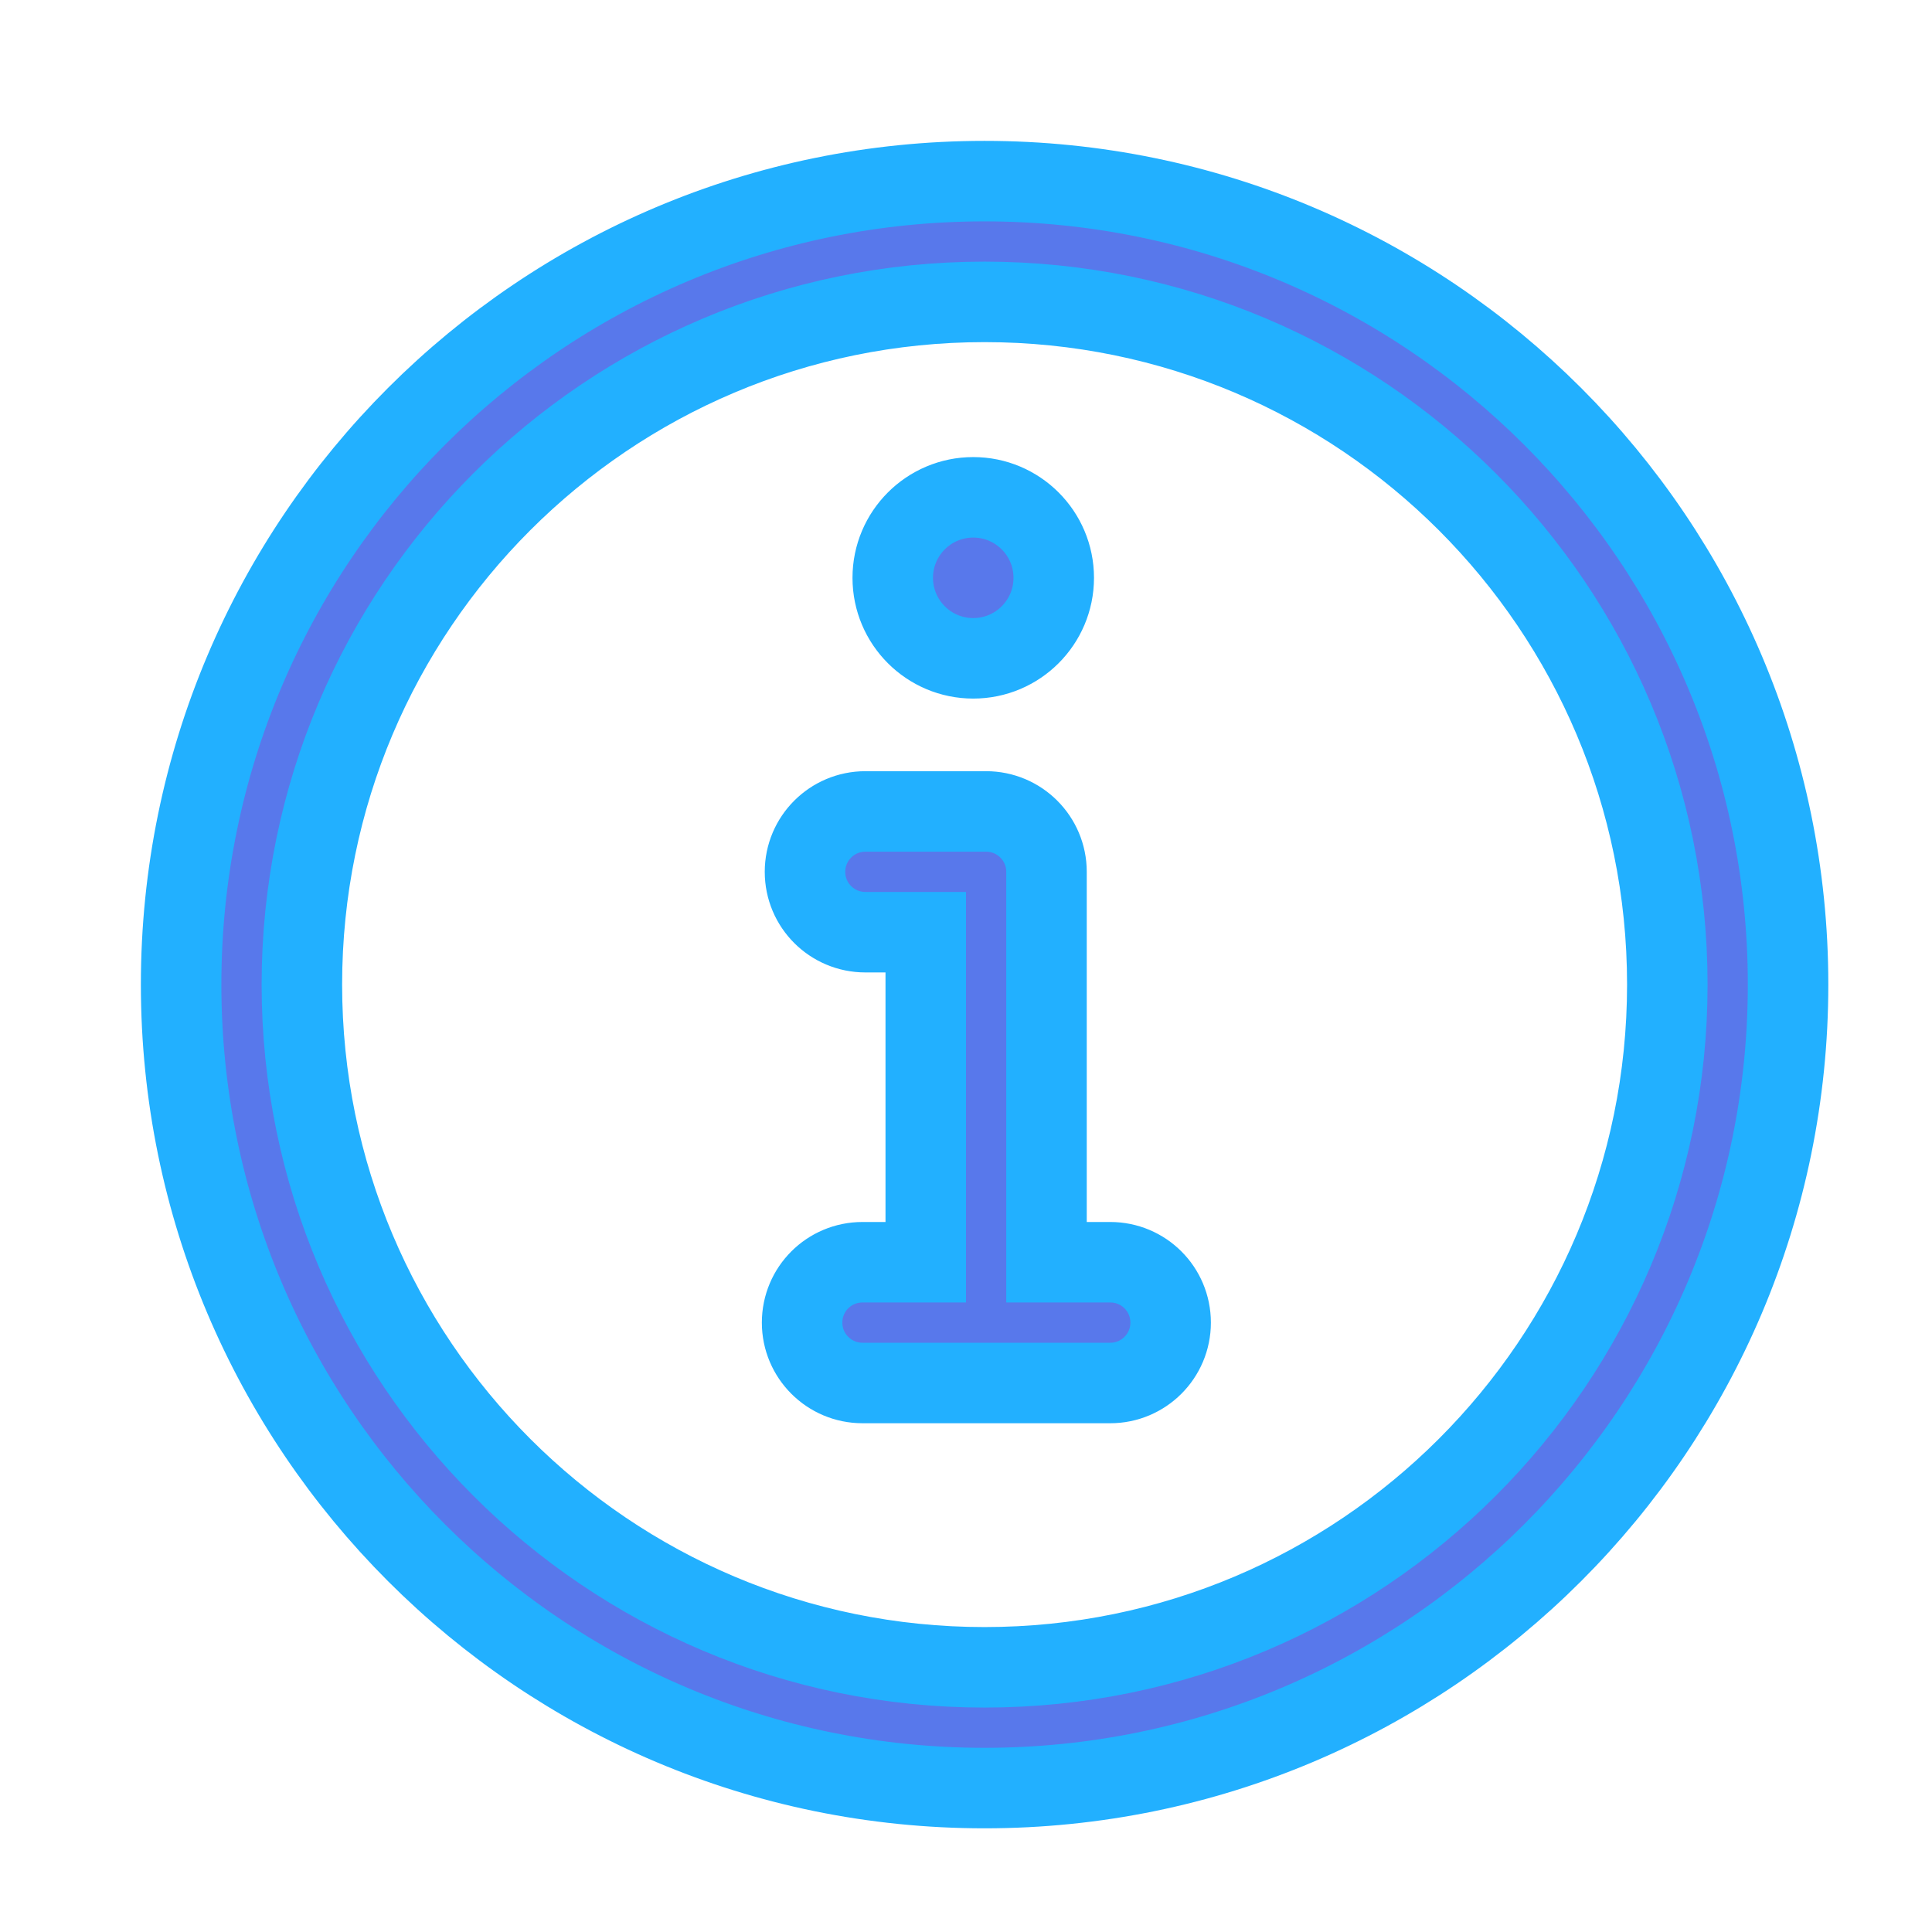
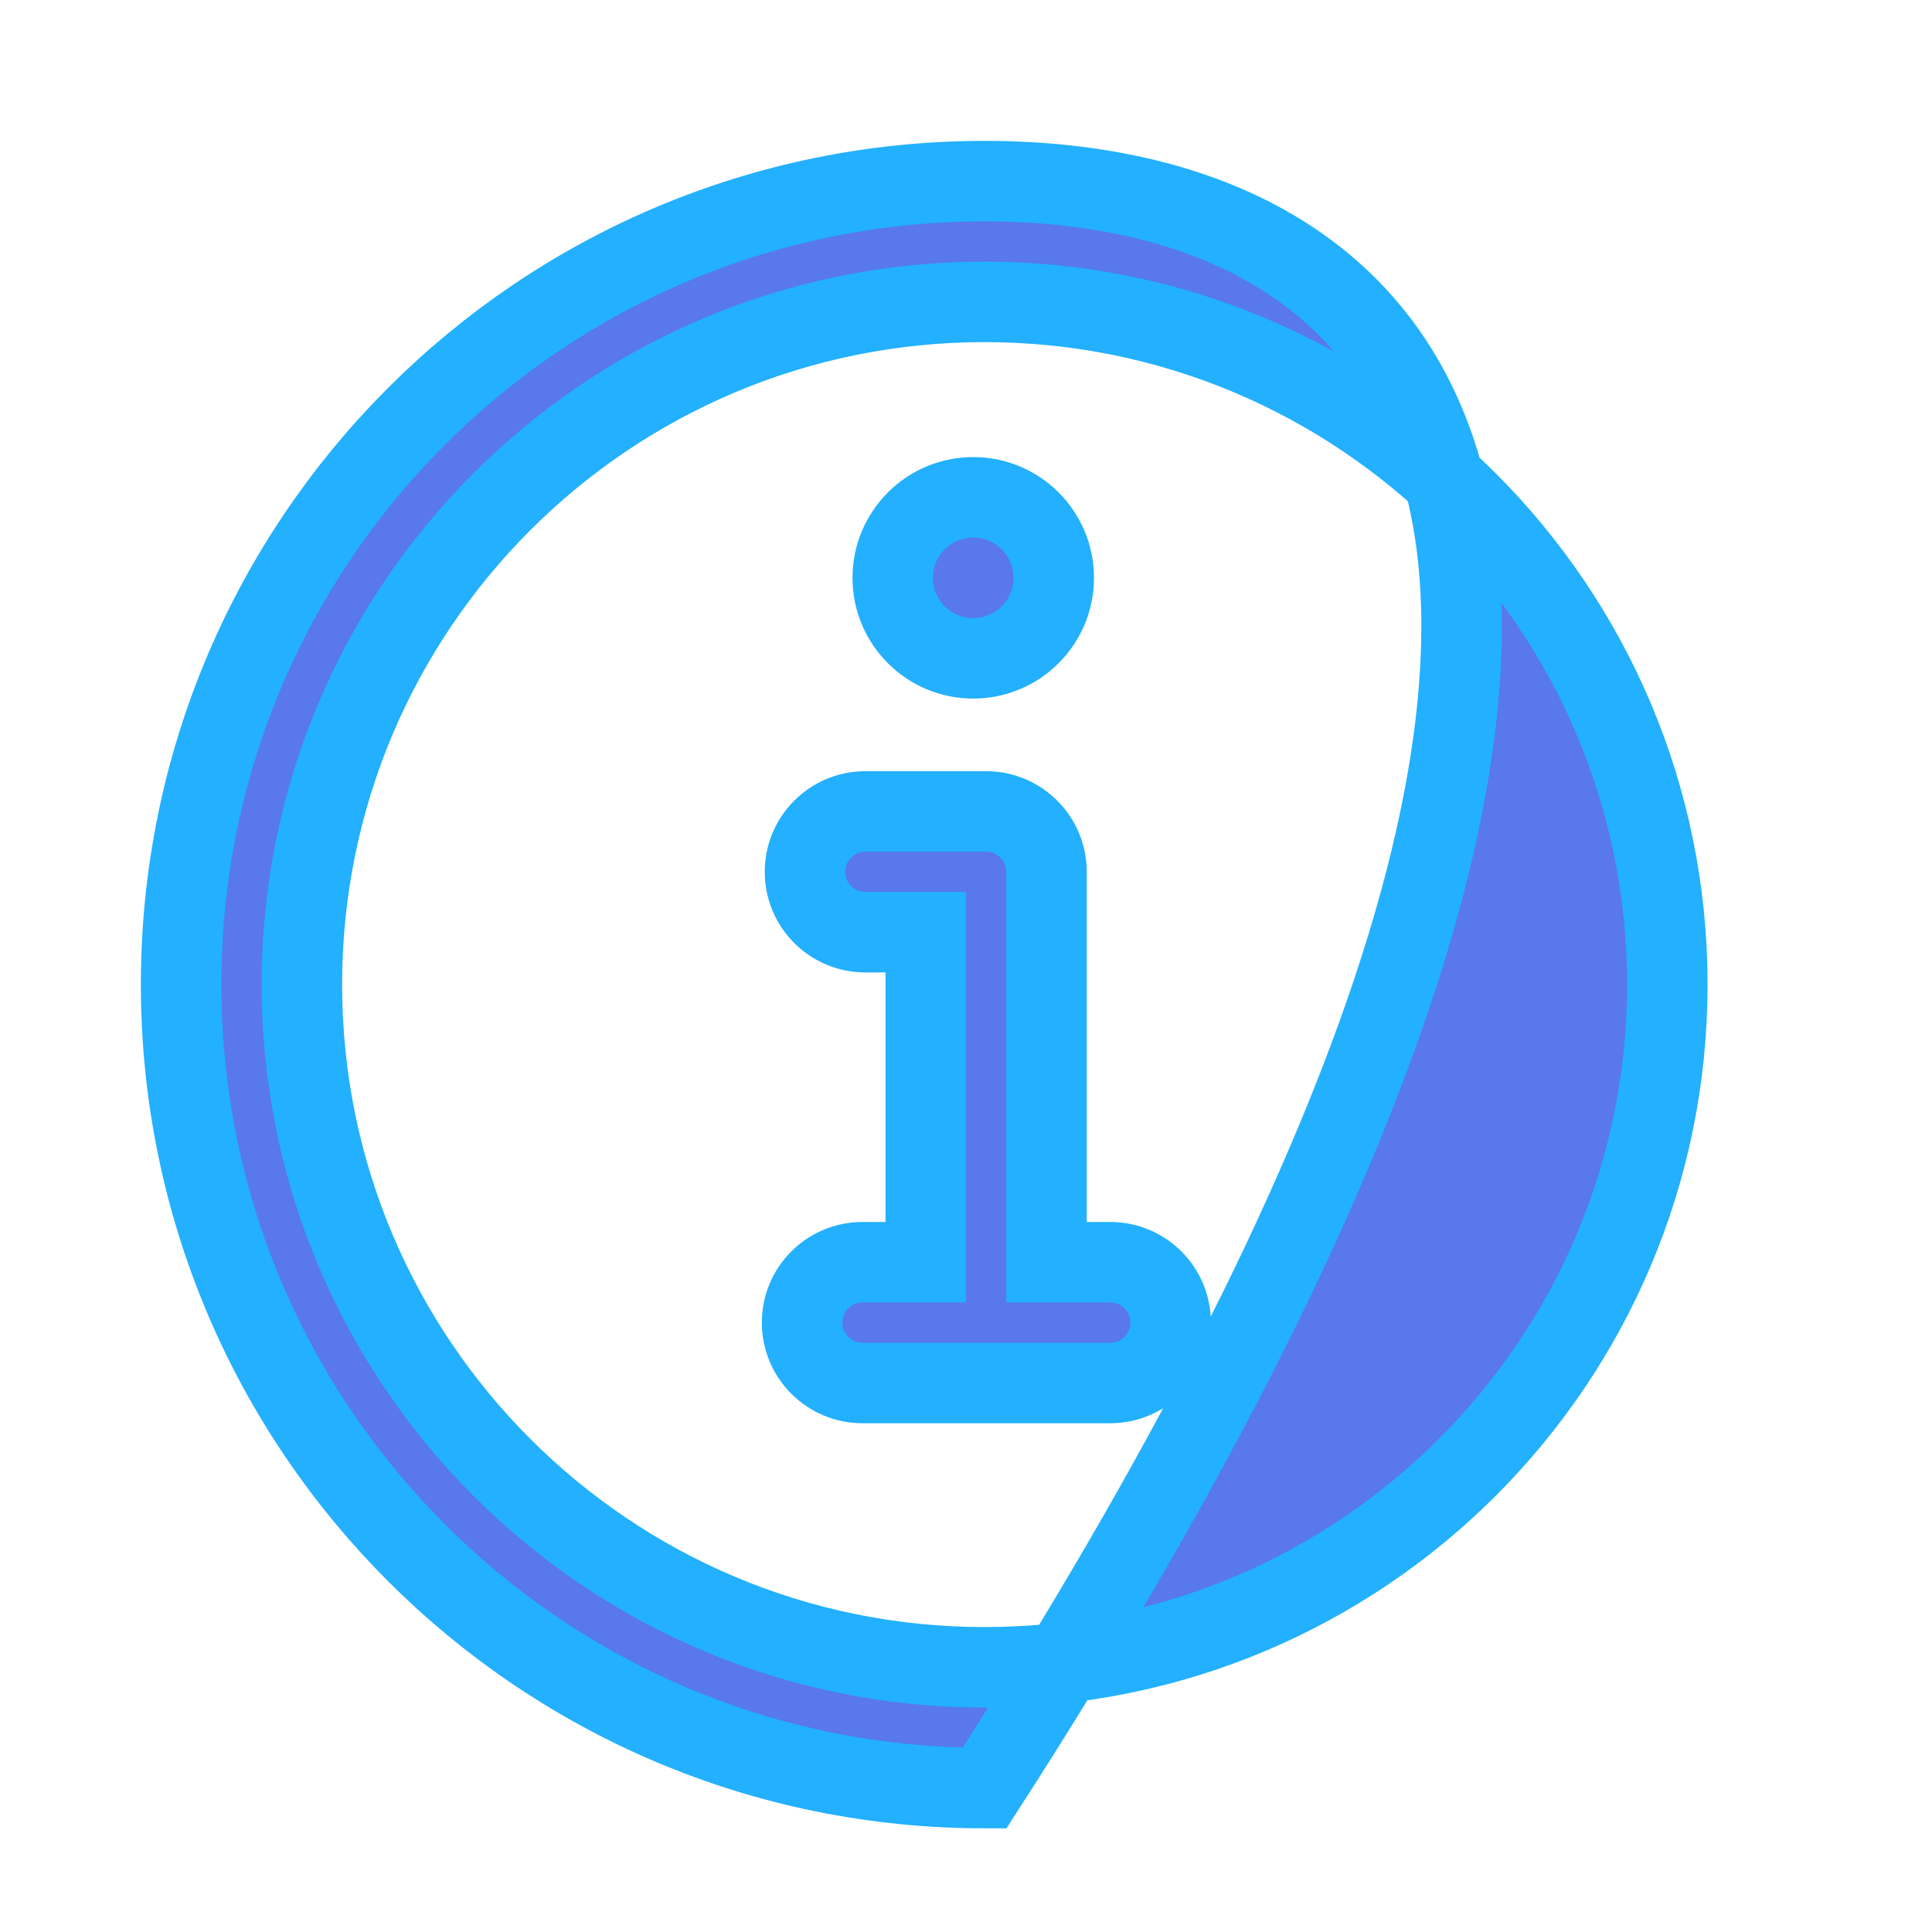
<svg xmlns="http://www.w3.org/2000/svg" width="12" height="12" viewBox="0 0 12 12" fill="none" stroke-width="0.5" stroke="#22b0ff">
-   <path fill-rule="evenodd" clip-rule="evenodd" d="M1.875 6.115C1.875 3.773 3.773 1.875 6.115 1.875C8.457 1.875 10.356 3.773 10.356 6.115C10.356 8.457 8.457 10.356 6.115 10.356C3.773 10.356 1.875 8.457 1.875 6.115ZM6.115 1.125C3.359 1.125 1.125 3.359 1.125 6.115C1.125 8.871 3.359 11.106 6.115 11.106C8.871 11.106 11.106 8.871 11.106 6.115C11.106 3.359 8.871 1.125 6.115 1.125ZM6.045 4.089C6.321 4.089 6.545 3.865 6.545 3.589C6.545 3.313 6.321 3.089 6.045 3.089C5.769 3.089 5.545 3.313 5.545 3.589C5.545 3.865 5.769 4.089 6.045 4.089ZM5.375 5.04C5.168 5.04 5 5.208 5 5.415C5 5.623 5.168 5.79 5.375 5.79H5.75V7.84H5.357C5.15 7.84 4.982 8.007 4.982 8.215C4.982 8.422 5.15 8.59 5.357 8.59H6.896C7.103 8.59 7.271 8.422 7.271 8.215C7.271 8.007 7.103 7.84 6.896 7.84H6.5V5.415C6.5 5.208 6.332 5.04 6.125 5.04H5.375Z" fill="#5878EB" />
+   <path fill-rule="evenodd" clip-rule="evenodd" d="M1.875 6.115C1.875 3.773 3.773 1.875 6.115 1.875C8.457 1.875 10.356 3.773 10.356 6.115C10.356 8.457 8.457 10.356 6.115 10.356C3.773 10.356 1.875 8.457 1.875 6.115ZM6.115 1.125C3.359 1.125 1.125 3.359 1.125 6.115C1.125 8.871 3.359 11.106 6.115 11.106C11.106 3.359 8.871 1.125 6.115 1.125ZM6.045 4.089C6.321 4.089 6.545 3.865 6.545 3.589C6.545 3.313 6.321 3.089 6.045 3.089C5.769 3.089 5.545 3.313 5.545 3.589C5.545 3.865 5.769 4.089 6.045 4.089ZM5.375 5.04C5.168 5.04 5 5.208 5 5.415C5 5.623 5.168 5.79 5.375 5.79H5.75V7.84H5.357C5.15 7.84 4.982 8.007 4.982 8.215C4.982 8.422 5.15 8.59 5.357 8.59H6.896C7.103 8.59 7.271 8.422 7.271 8.215C7.271 8.007 7.103 7.84 6.896 7.84H6.5V5.415C6.5 5.208 6.332 5.04 6.125 5.04H5.375Z" fill="#5878EB" />
</svg>